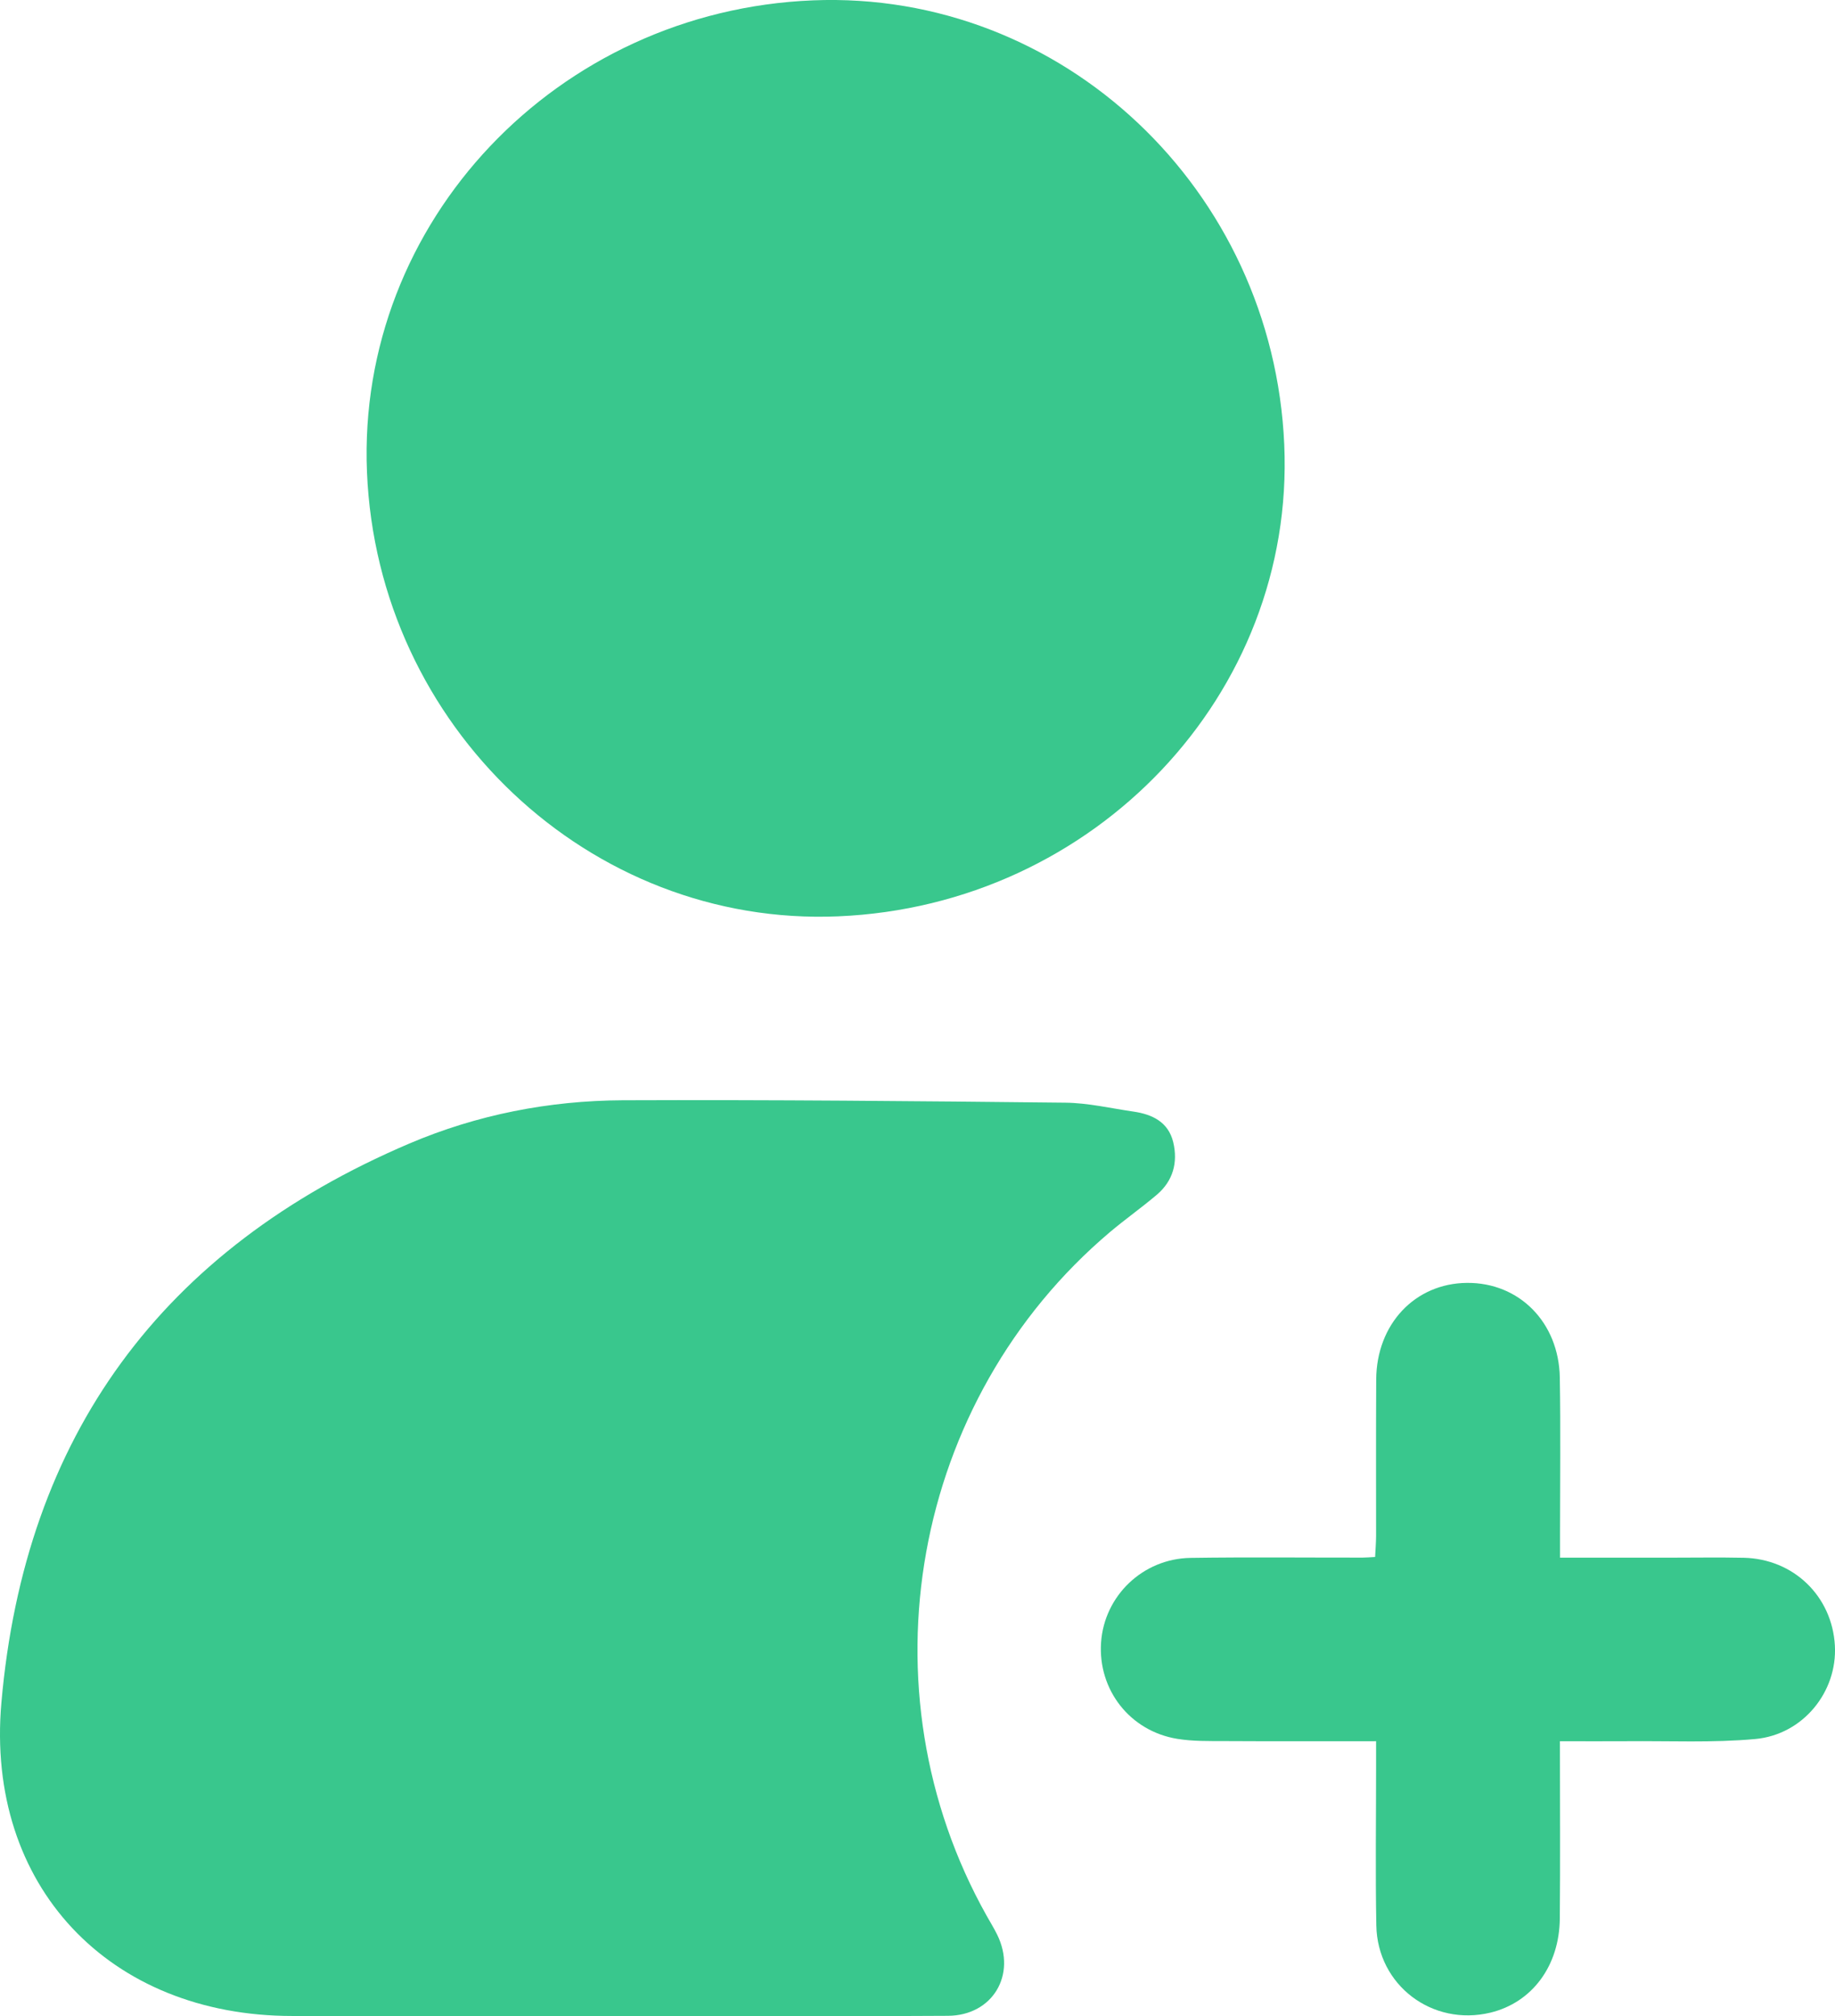
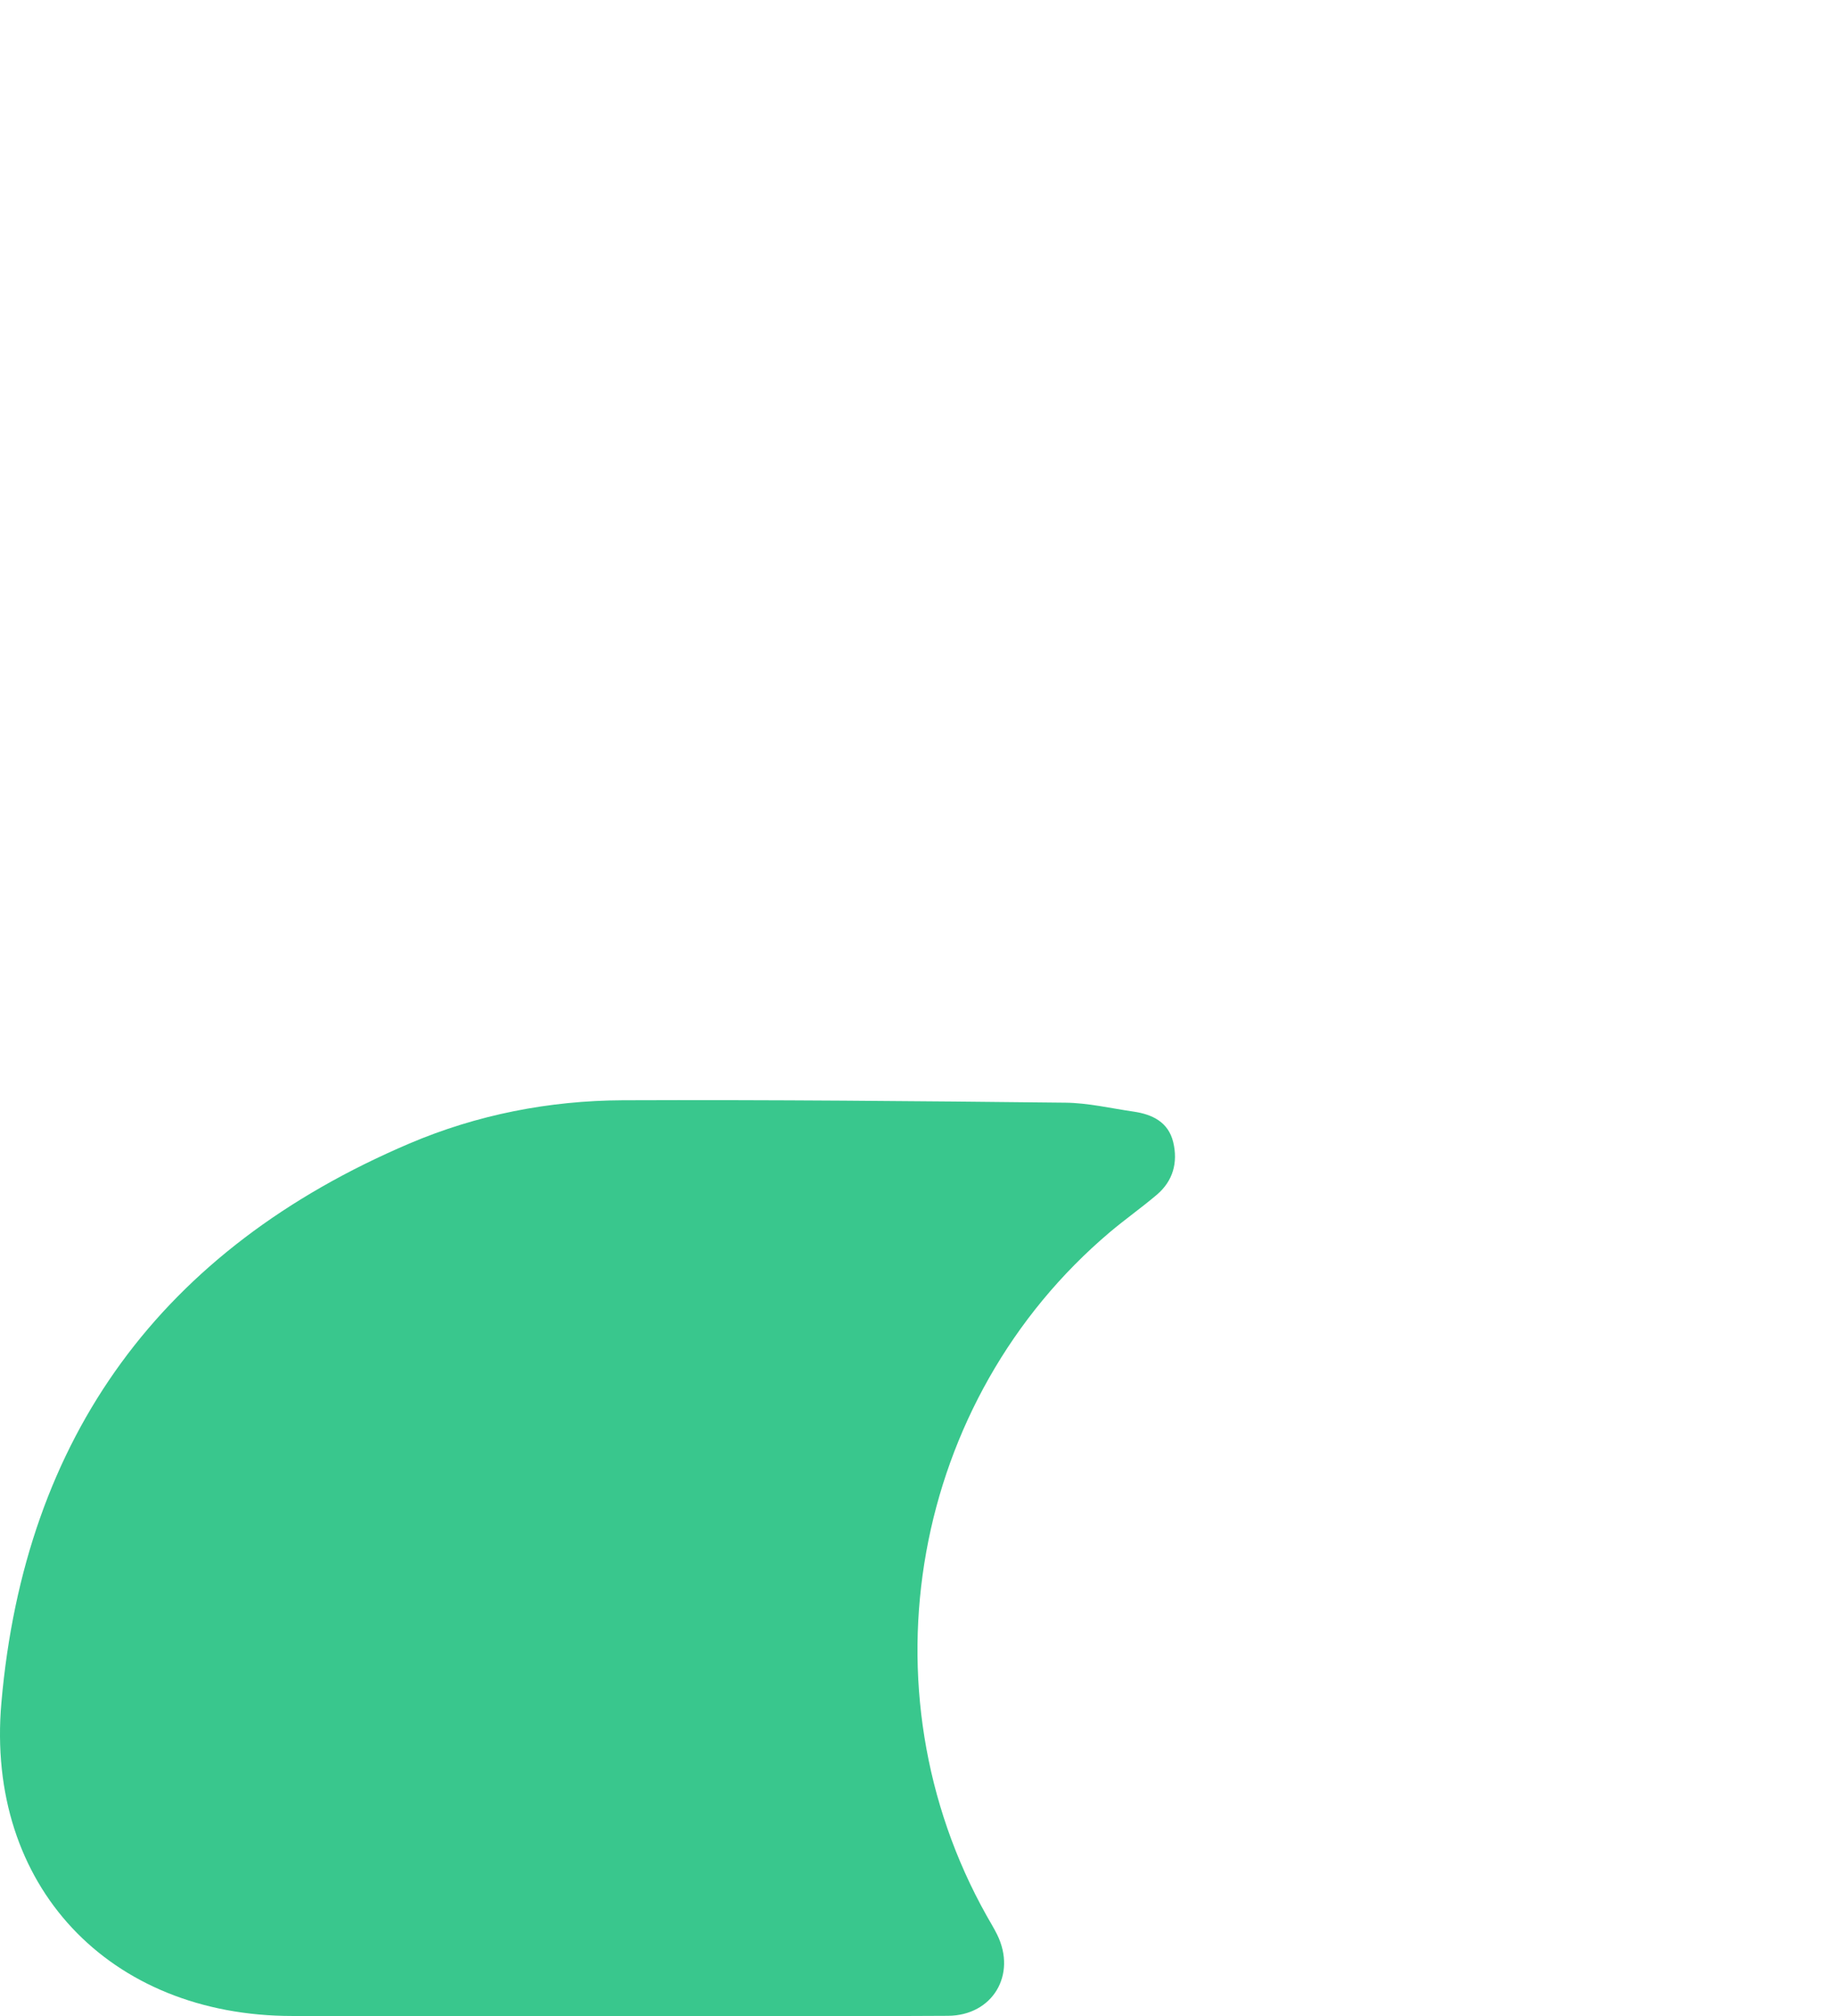
<svg xmlns="http://www.w3.org/2000/svg" id="Warstwa_2" data-name="Warstwa 2" width="320.13" height="351.53" viewBox="0 0 320.13 351.53">
  <defs>
    <style>      .cls-1 {        fill: #39c78d;        stroke-width: 0px;      }    </style>
  </defs>
  <g id="Warstwa_2-2" data-name="Warstwa 2">
    <g id="Warstwa_1-2" data-name="Warstwa 1-2">
      <g>
        <path class="cls-1" d="M106.13,351.5h-55.12c-31.99,0-53.55-22.73-50.77-54.59,4.06-46.58,28.06-79.16,71.16-97.52,11.83-5.04,24.39-7.49,37.23-7.55,25.74-.1,51.49.14,77.23.42,3.96.04,7.92.98,11.87,1.55,3.3.48,6.1,1.82,6.95,5.34.84,3.52-.02,6.74-2.85,9.15-2.66,2.26-5.53,4.28-8.2,6.53-34.6,29.25-43.68,79.74-21.48,119.23.61,1.09,1.27,2.15,1.82,3.27,3.43,6.99-.8,14.09-8.59,14.14-14.37.1-28.75.03-43.12.03h-16.13Z" />
-         <path class="cls-1" d="M224.05,77.55c1.9,43.44-33.01,80.33-77.83,82.22-43.33,1.83-80.38-33.09-82.2-77.49C62.23,38.72,97.14,1.85,141.85.06c43.46-1.74,80.25,32.93,82.2,77.48h0Z" />
-         <path class="cls-1" d="M272.14,303.58c0,10.74.07,20.83-.02,30.92-.07,8.3-4.86,14.67-12.12,16.42-10.13,2.43-19.7-4.78-19.89-15.21-.17-9.22-.04-18.45-.04-27.68v-4.44c-9.06,0-17.76.03-26.47-.02-2.74-.01-5.52.05-8.21-.39-8.26-1.34-13.87-8.56-13.3-16.81.56-8.12,7.28-14.62,15.62-14.74,9.99-.15,19.99-.04,29.99-.05.61,0,1.23-.06,2.2-.11.06-1.25.16-2.44.17-3.64,0-9.1-.03-18.2.02-27.3.05-9.66,6.76-16.77,15.83-16.85,9.1-.08,16.04,6.87,16.2,16.52.15,8.97.04,17.95.04,26.93v4.46h19.33c4.25,0,8.5-.07,12.74.02,8.69.2,15.4,6.71,15.88,15.31.45,8.01-5.51,15.52-13.89,16.29-7.44.68-14.97.31-22.46.38-3.72.03-7.44,0-11.61,0h-.01Z" />
      </g>
    </g>
  </g>
</svg>